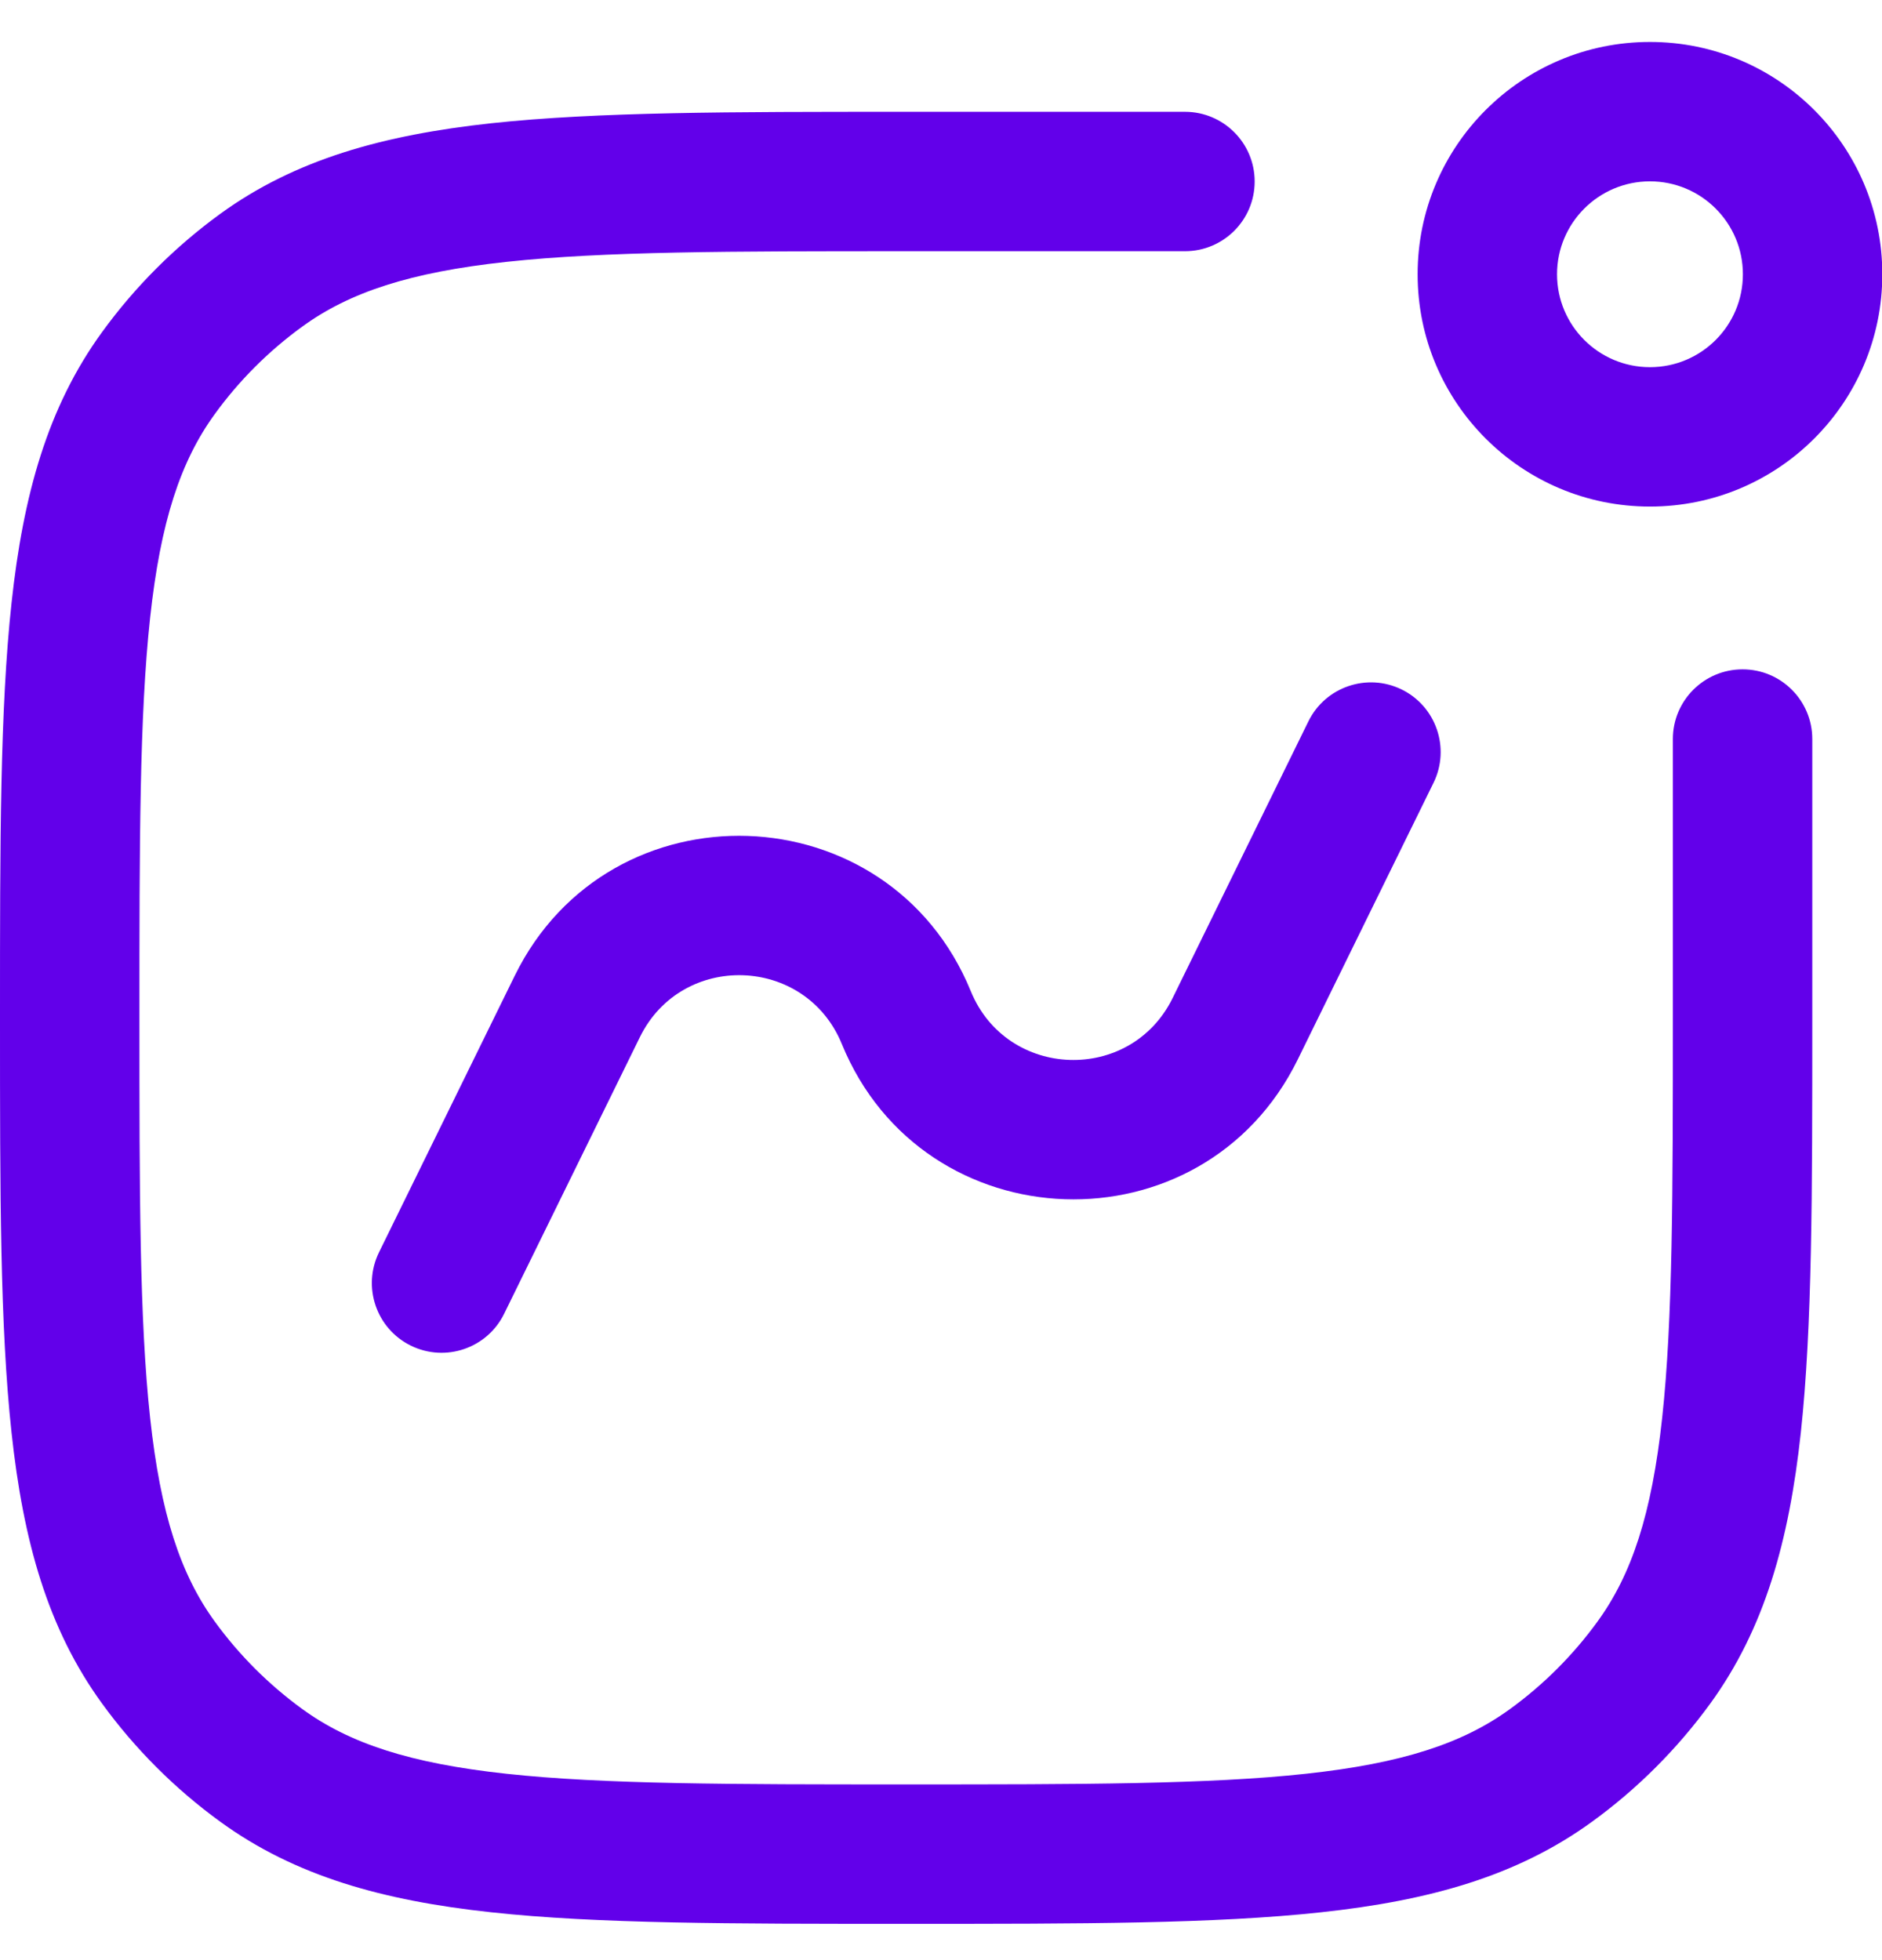
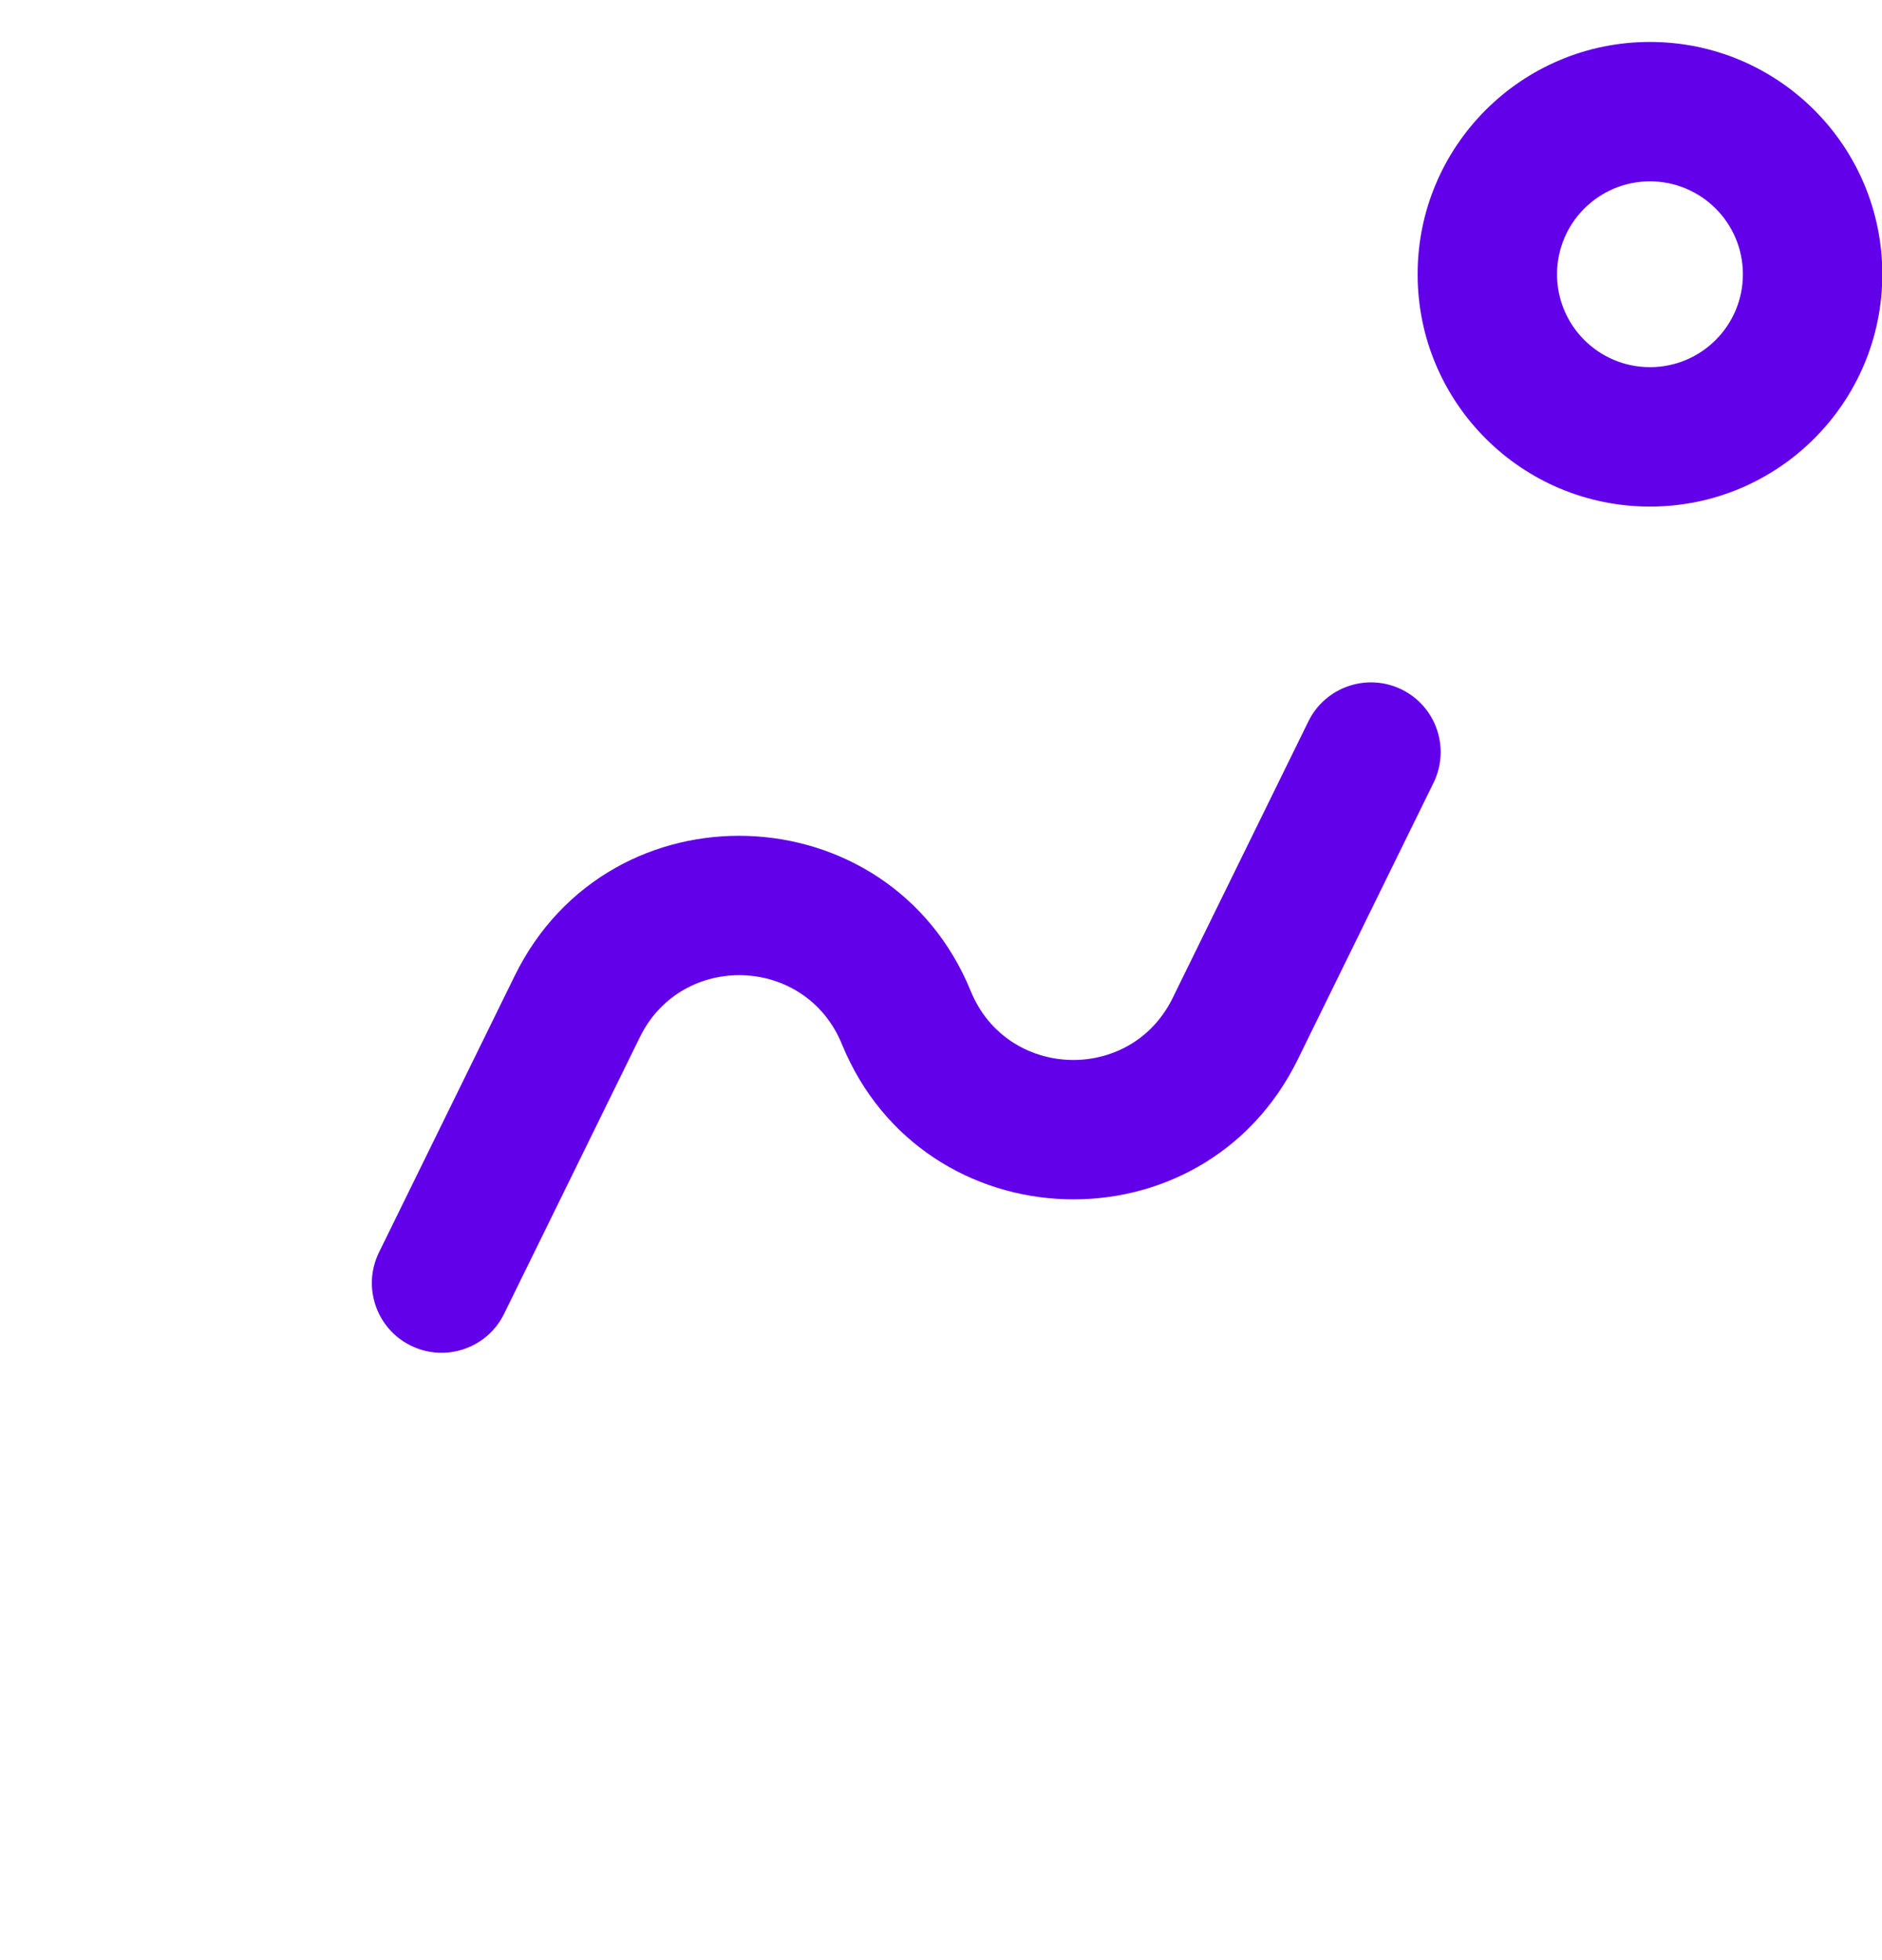
<svg xmlns="http://www.w3.org/2000/svg" width="24" height="25" viewBox="0 0 24 25" fill="none">
-   <path d="M15.111 3.204C15.602 3.204 16 2.806 16 2.315C16 1.824 15.602 1.426 15.111 1.426H11.502C9.325 1.426 7.619 1.426 6.265 1.572C4.884 1.722 3.765 2.033 2.809 2.727C2.231 3.148 1.722 3.656 1.302 4.235C0.607 5.191 0.296 6.31 0.147 7.691C-1.17091e-05 9.045 -1.16416e-05 10.751 2.10267e-07 12.928V13.035C-1.16416e-05 15.212 -1.17091e-05 16.918 0.147 18.271C0.296 19.653 0.607 20.772 1.302 21.728C1.722 22.306 2.231 22.815 2.809 23.235C3.765 23.93 4.884 24.241 6.265 24.39C7.619 24.537 9.325 24.537 11.502 24.537H11.609C13.786 24.537 15.492 24.537 16.846 24.39C18.227 24.241 19.346 23.93 20.302 23.235C20.881 22.815 21.389 22.306 21.81 21.728C22.504 20.772 22.815 19.653 22.965 18.271C23.111 16.918 23.111 15.212 23.111 13.035V9.426C23.111 8.935 22.713 8.537 22.222 8.537C21.731 8.537 21.333 8.935 21.333 9.426V12.981C21.333 15.223 21.332 16.833 21.197 18.08C21.064 19.31 20.809 20.081 20.371 20.683C20.061 21.11 19.685 21.486 19.257 21.797C18.655 22.235 17.884 22.49 16.654 22.623C15.408 22.758 13.797 22.759 11.556 22.759C9.314 22.759 7.704 22.758 6.457 22.623C5.227 22.49 4.456 22.235 3.854 21.797C3.427 21.486 3.05 21.11 2.74 20.683C2.302 20.081 2.047 19.31 1.914 18.08C1.779 16.833 1.778 15.223 1.778 12.981C1.778 10.739 1.779 9.13 1.914 7.883C2.047 6.653 2.302 5.882 2.74 5.28C3.05 4.852 3.427 4.476 3.854 4.166C4.456 3.728 5.227 3.473 6.457 3.34C7.704 3.205 9.314 3.204 11.556 3.204H15.111Z" fill="#6200EA" />
  <path d="M4.833 15.973C4.617 16.414 4.799 16.947 5.24 17.163C5.681 17.379 6.213 17.197 6.429 16.756L8.16 13.228C8.697 12.134 10.273 12.188 10.735 13.315C11.777 15.862 15.338 15.983 16.55 13.512L18.281 9.984C18.497 9.543 18.315 9.01 17.875 8.794C17.434 8.578 16.901 8.76 16.685 9.201L14.954 12.729C14.418 13.823 12.841 13.769 12.38 12.642C11.338 10.095 7.776 9.974 6.564 12.445L4.833 15.973Z" fill="#6200EA" />
  <path fill-rule="evenodd" clip-rule="evenodd" d="M18.078 3.498C18.078 5.135 19.405 6.461 21.041 6.461C22.677 6.461 24.004 5.135 24.004 3.498C24.004 1.862 22.677 0.535 21.041 0.535C19.405 0.535 18.078 1.862 18.078 3.498ZM19.856 3.498C19.856 4.153 20.387 4.683 21.041 4.683C21.696 4.683 22.226 4.153 22.226 3.498C22.226 2.844 21.696 2.313 21.041 2.313C20.387 2.313 19.856 2.844 19.856 3.498Z" fill="#6200EA" />
</svg>